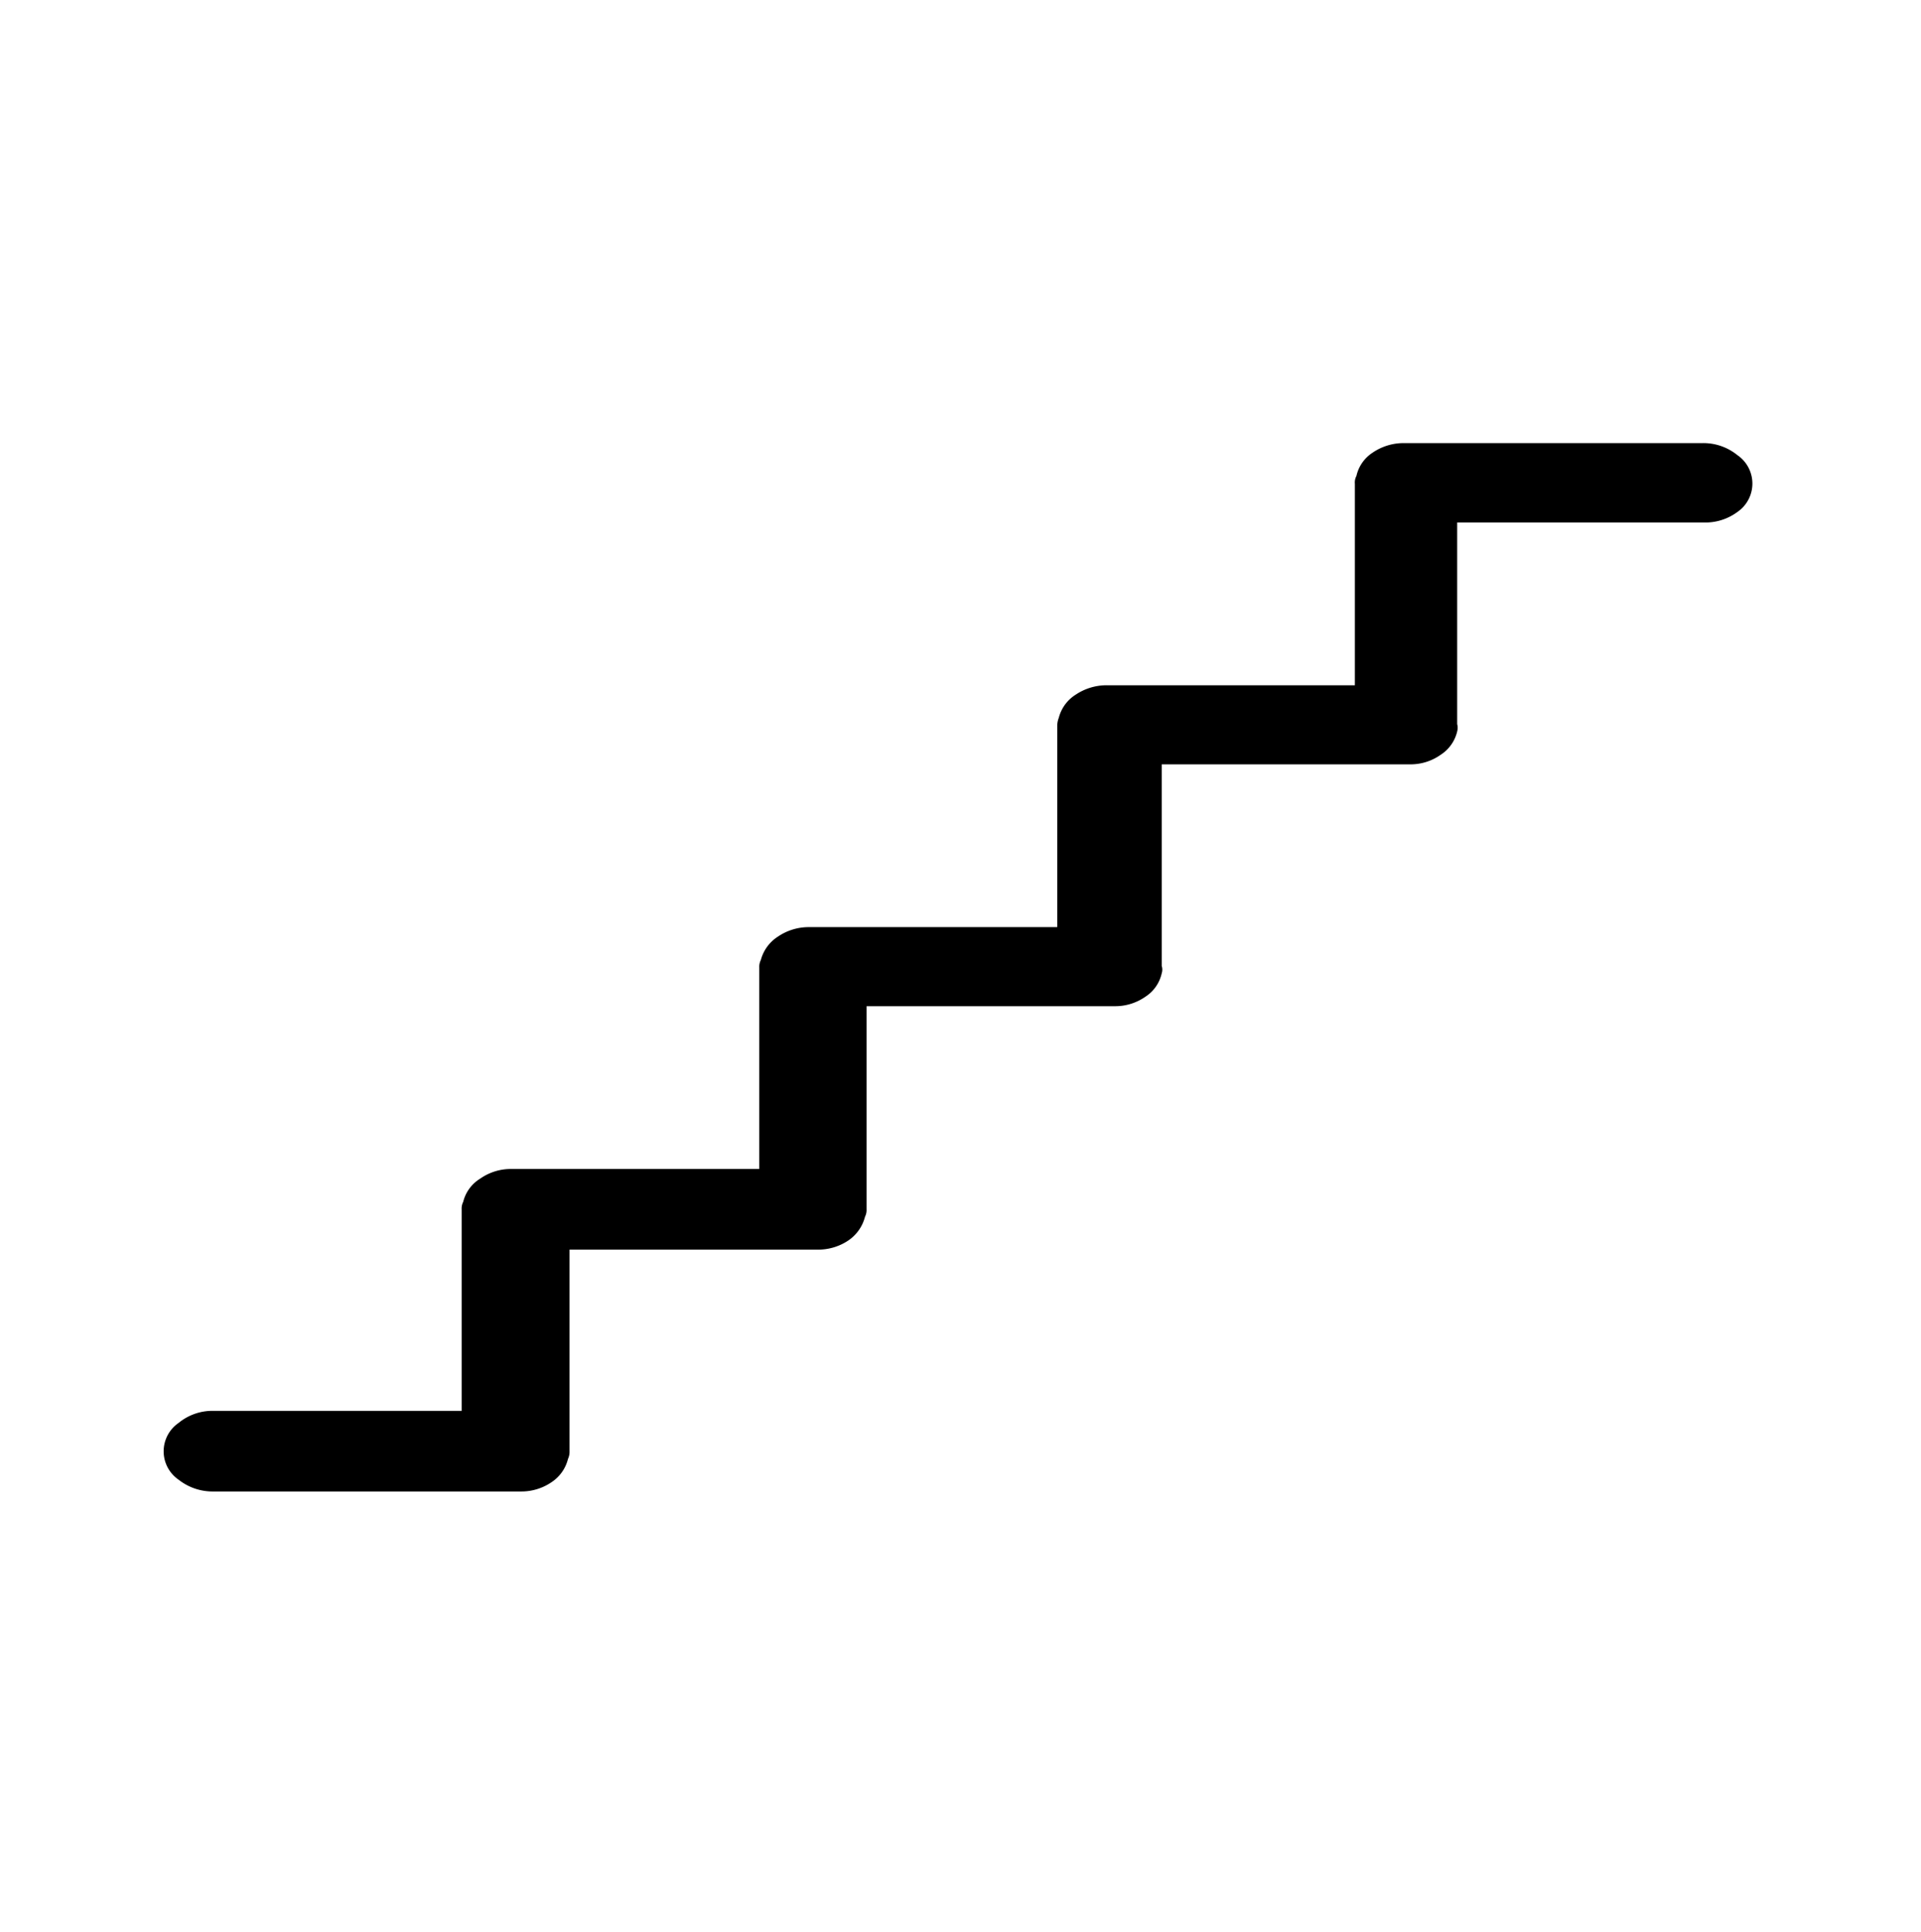
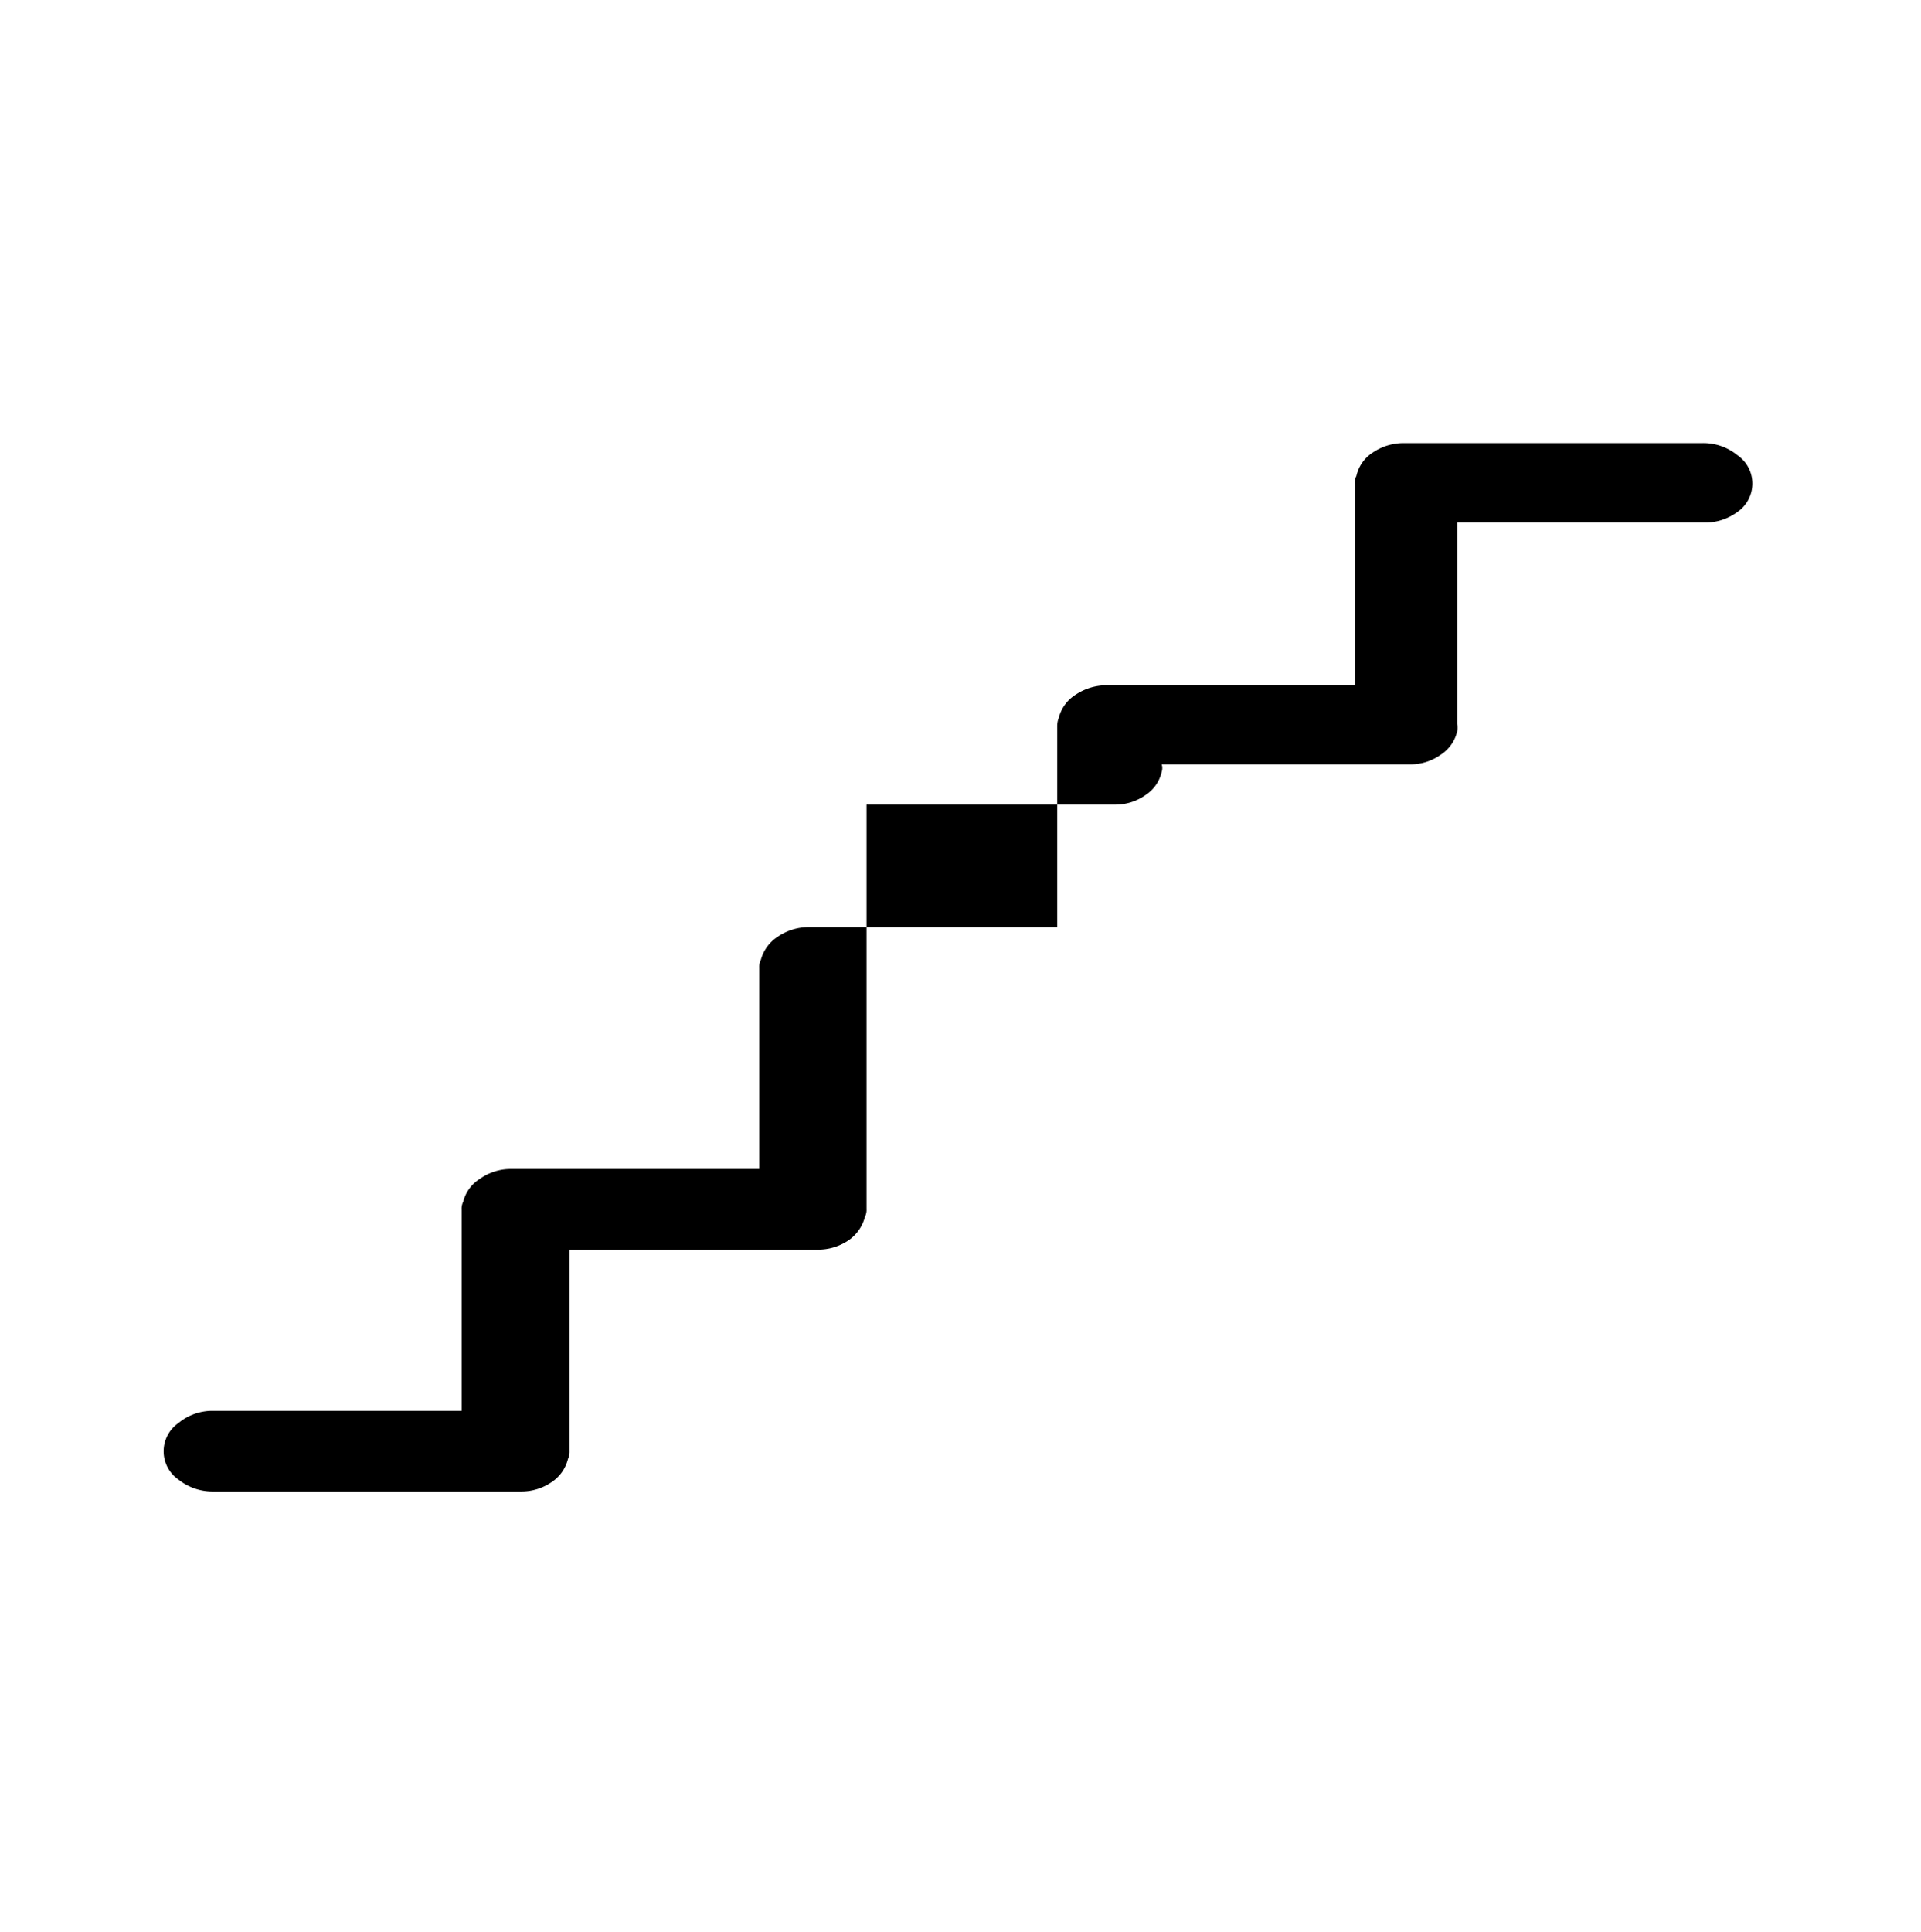
<svg xmlns="http://www.w3.org/2000/svg" id="af73213e-9222-41a2-96a2-c8e8a152312f" data-name="Layer 1" viewBox="0 0 61.96 62.3">
  <title>bytovka</title>
-   <path d="M55.07,16.85H47v6.5a.48.48,0,0,1,0,.24,1.23,1.23,0,0,1-.53.75,1.68,1.68,0,0,1-1,.31h-8v6.5a.39.39,0,0,1,0,.24,1.21,1.21,0,0,1-.52.75,1.7,1.7,0,0,1-1,.31h-8V39a.48.48,0,0,1-.05.24,1.32,1.32,0,0,1-.53.76,1.74,1.74,0,0,1-1,.3h-8v6.5a.55.55,0,0,1-.05.25,1.26,1.26,0,0,1-.53.75,1.72,1.72,0,0,1-1,.3H6.89a1.77,1.77,0,0,1-1.13-.38,1.11,1.11,0,0,1,0-1.83,1.72,1.72,0,0,1,1.13-.39h8V39a.48.48,0,0,1,.05-.24,1.22,1.22,0,0,1,.55-.75,1.71,1.71,0,0,1,1-.31h8v-6.5a.48.48,0,0,1,.05-.24,1.29,1.29,0,0,1,.56-.76,1.76,1.76,0,0,1,1-.3h8v-6.5a.74.74,0,0,1,.05-.25,1.25,1.25,0,0,1,.55-.75,1.79,1.79,0,0,1,1-.3h8v-6.5a.44.44,0,0,1,.05-.25,1.21,1.21,0,0,1,.52-.75,1.77,1.77,0,0,1,1-.31h9.64a1.74,1.74,0,0,1,1.13.39,1.11,1.11,0,0,1,0,1.83A1.74,1.74,0,0,1,55.07,16.85Z" />
+   <path d="M55.07,16.85H47v6.5a.48.48,0,0,1,0,.24,1.23,1.23,0,0,1-.53.75,1.68,1.68,0,0,1-1,.31h-8a.39.39,0,0,1,0,.24,1.21,1.21,0,0,1-.52.75,1.7,1.7,0,0,1-1,.31h-8V39a.48.48,0,0,1-.05.24,1.32,1.32,0,0,1-.53.76,1.74,1.74,0,0,1-1,.3h-8v6.5a.55.55,0,0,1-.05.25,1.26,1.26,0,0,1-.53.75,1.72,1.72,0,0,1-1,.3H6.89a1.77,1.77,0,0,1-1.13-.38,1.11,1.11,0,0,1,0-1.83,1.72,1.72,0,0,1,1.13-.39h8V39a.48.48,0,0,1,.05-.24,1.22,1.22,0,0,1,.55-.75,1.71,1.71,0,0,1,1-.31h8v-6.5a.48.48,0,0,1,.05-.24,1.29,1.29,0,0,1,.56-.76,1.76,1.76,0,0,1,1-.3h8v-6.5a.74.74,0,0,1,.05-.25,1.25,1.25,0,0,1,.55-.75,1.79,1.79,0,0,1,1-.3h8v-6.5a.44.44,0,0,1,.05-.25,1.21,1.21,0,0,1,.52-.75,1.77,1.77,0,0,1,1-.31h9.64a1.74,1.74,0,0,1,1.13.39,1.11,1.11,0,0,1,0,1.83A1.74,1.74,0,0,1,55.07,16.85Z" />
</svg>